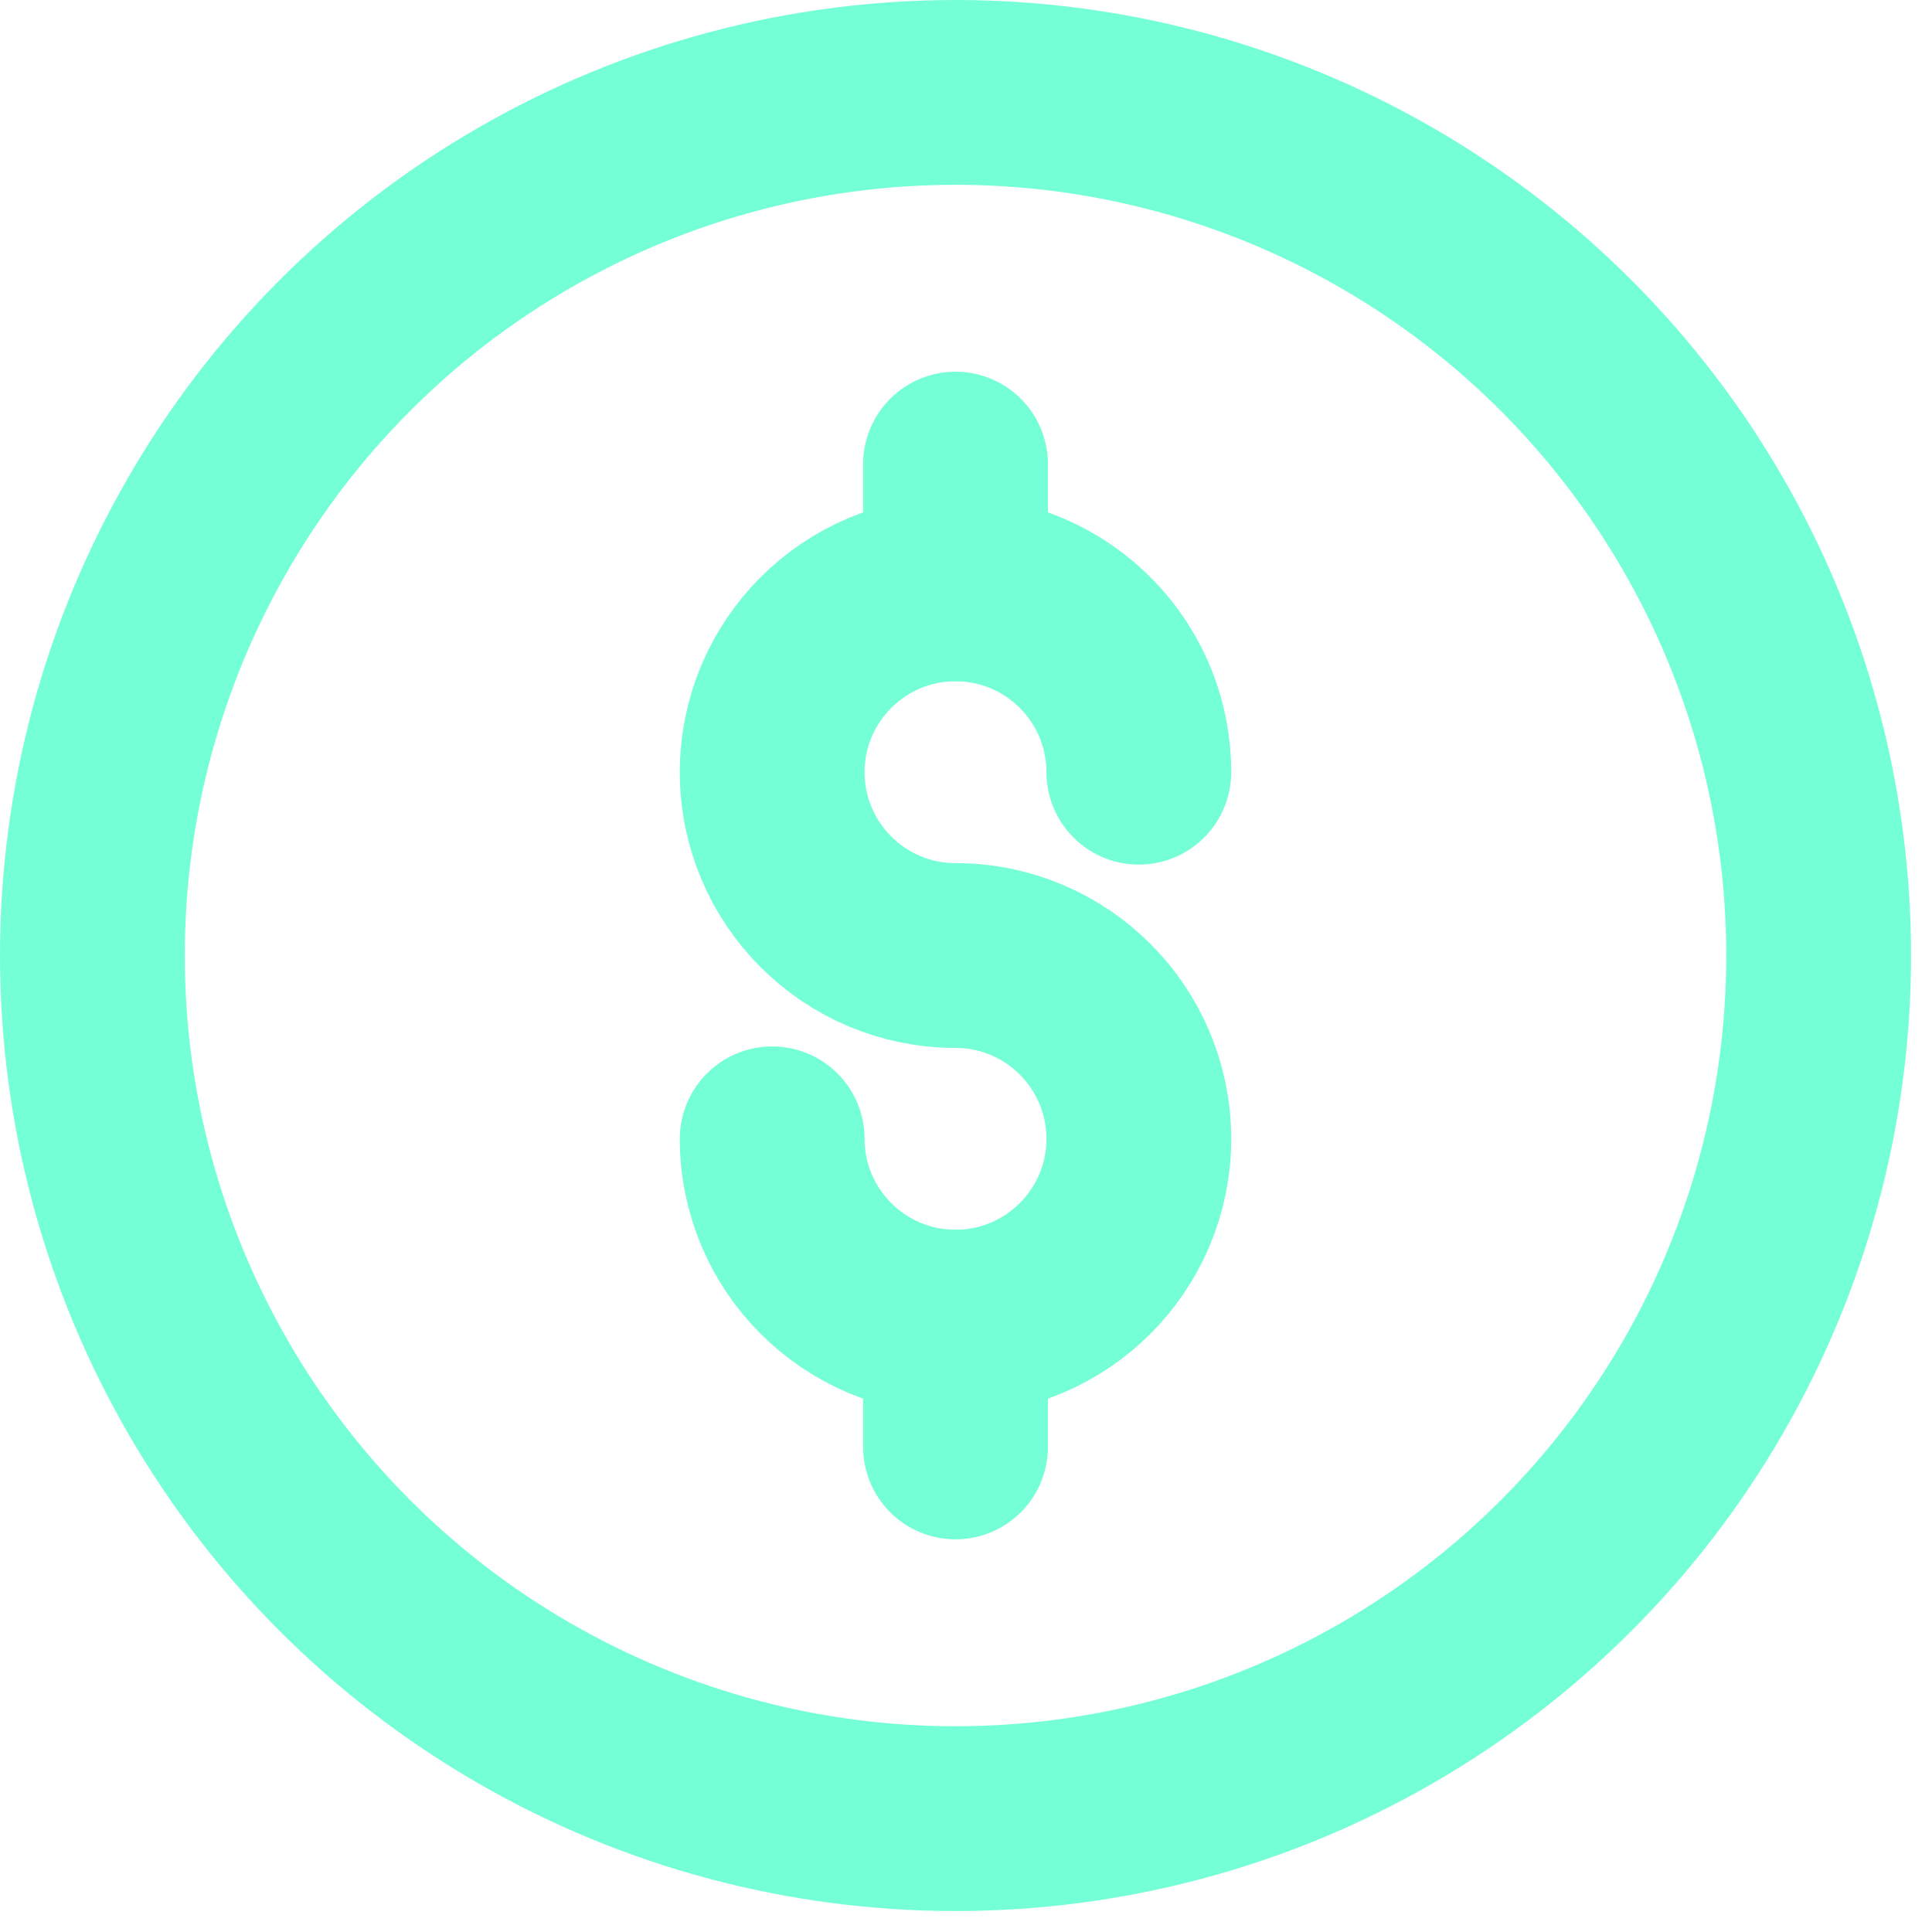
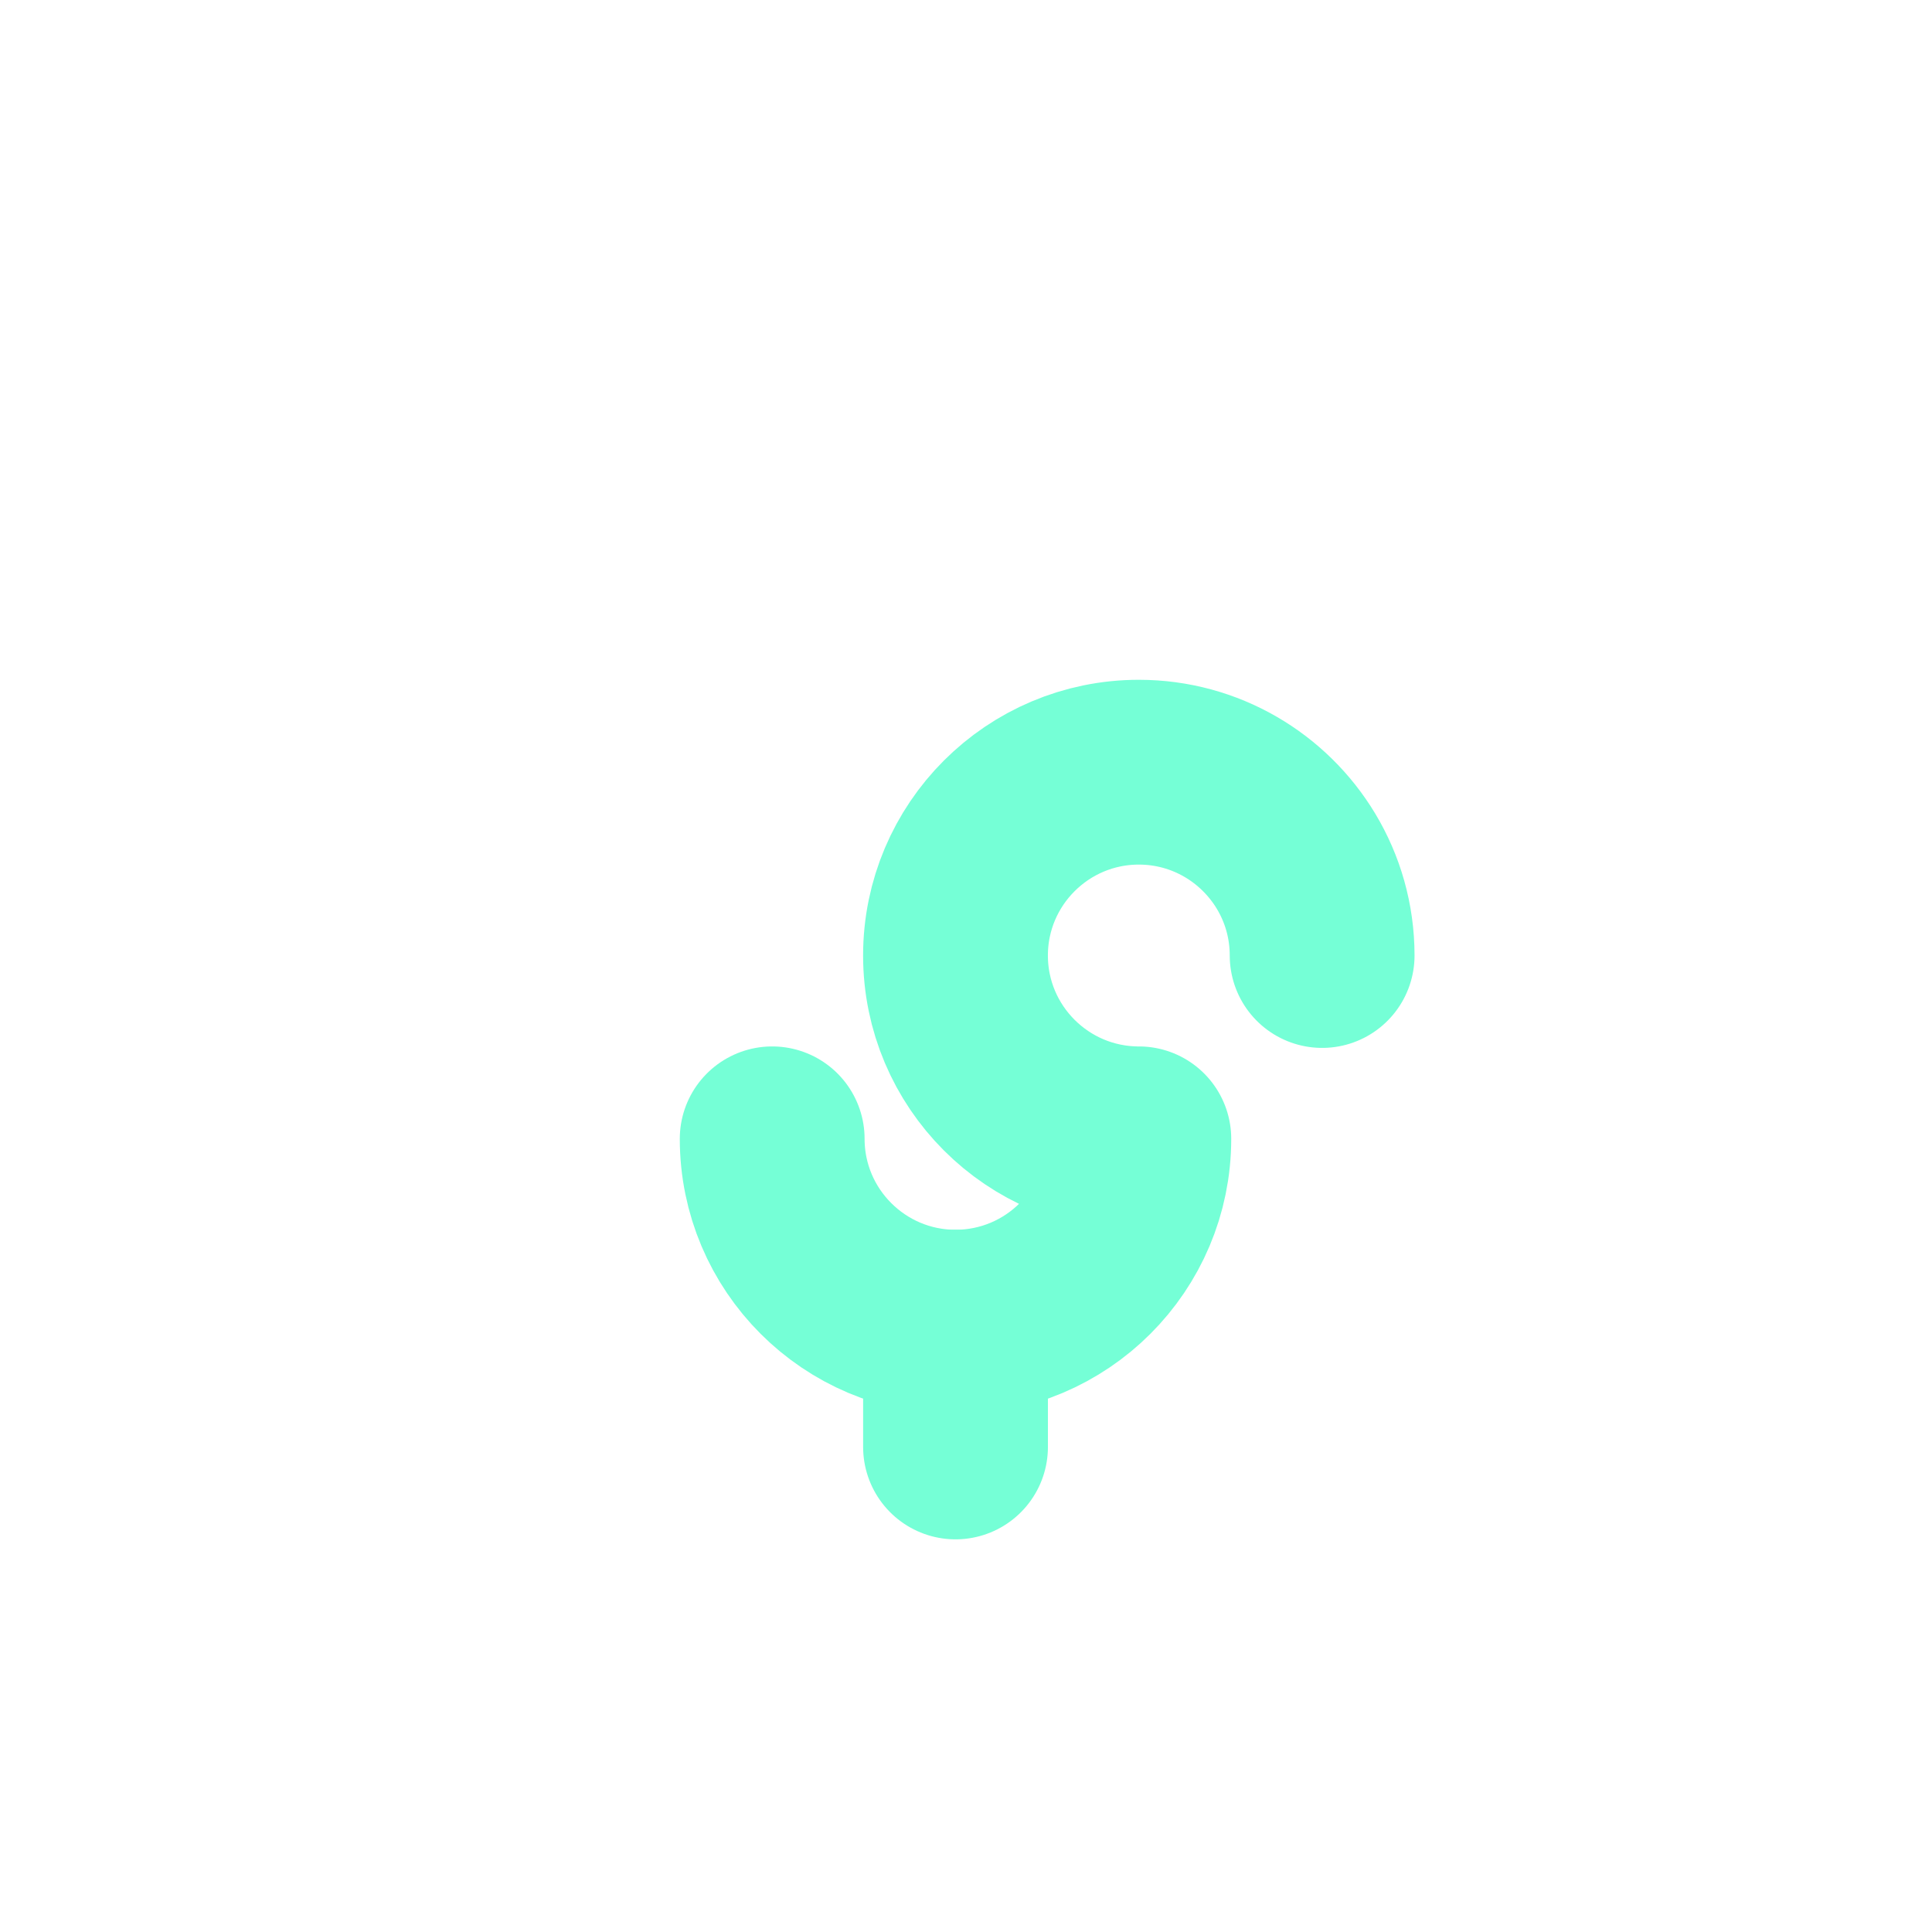
<svg xmlns="http://www.w3.org/2000/svg" xmlns:ns1="http://www.serif.com/" width="100%" height="100%" viewBox="0 0 92 92" version="1.1" xml:space="preserve" style="fill-rule:evenodd;clip-rule:evenodd;stroke-linecap:round;stroke-linejoin:round;stroke-miterlimit:1.5;">
  <g id="Big-Payouts-for-Top-Performers" ns1:id="Big Payouts for Top Performers">
-     <path d="M36.771,54.23c0,4.818 3.912,8.73 8.73,8.73c4.818,-0 8.729,-3.912 8.729,-8.73c0,-4.818 -3.911,-8.729 -8.729,-8.729c-4.818,-0 -8.73,-3.912 -8.73,-8.73c0,-4.818 3.912,-8.729 8.73,-8.729c3.175,-0 5.957,1.699 7.485,4.237c0.79,1.313 1.244,2.85 1.244,4.492" style="fill:none;stroke:#75ffd6;stroke-width:8.8px;" />
-     <circle cx="45.501" cy="45.501" r="41.101" style="fill:none;stroke:#75ffd6;stroke-width:8.8px;" />
-     <path d="M45.501,28.042l-0,-5.942" style="fill:none;stroke:#75ffd6;stroke-width:8.8px;" />
+     <path d="M36.771,54.23c0,4.818 3.912,8.73 8.73,8.73c4.818,-0 8.729,-3.912 8.729,-8.73c-4.818,-0 -8.73,-3.912 -8.73,-8.73c0,-4.818 3.912,-8.729 8.73,-8.729c3.175,-0 5.957,1.699 7.485,4.237c0.79,1.313 1.244,2.85 1.244,4.492" style="fill:none;stroke:#75ffd6;stroke-width:8.8px;" />
    <path d="M45.501,68.902l-0,-5.942" style="fill:none;stroke:#75ffd6;stroke-width:8.8px;" />
  </g>
</svg>